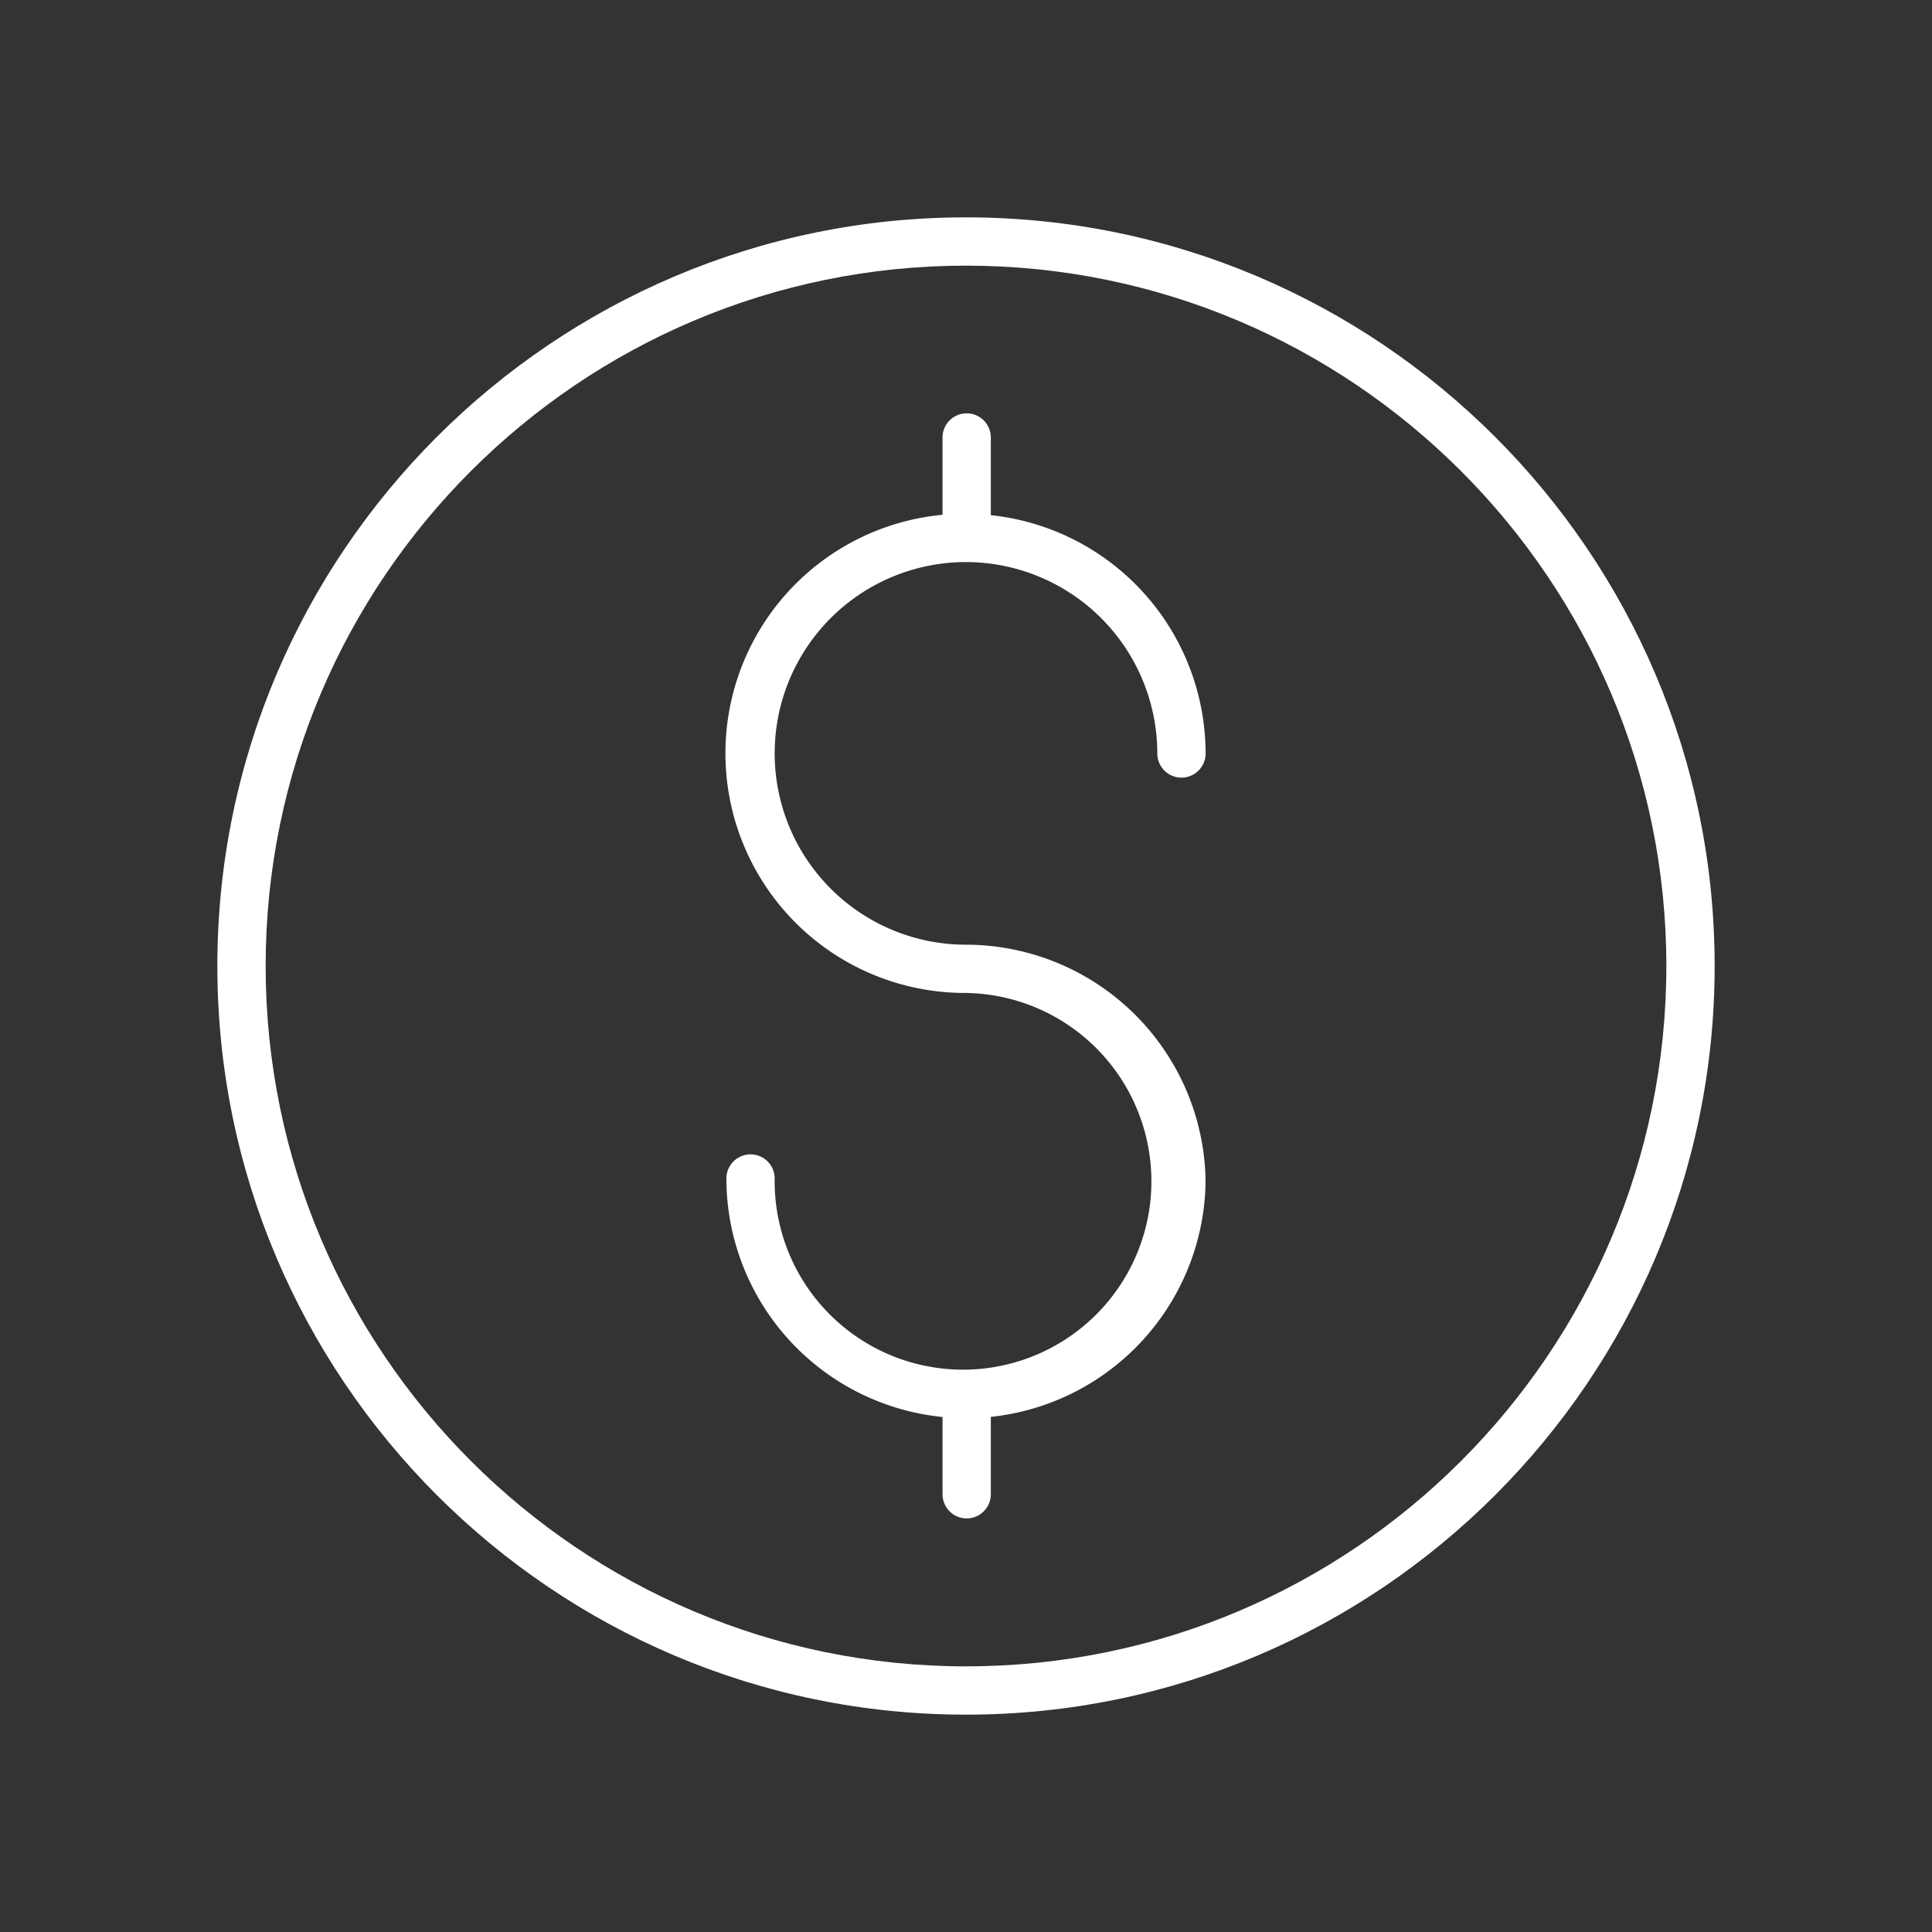
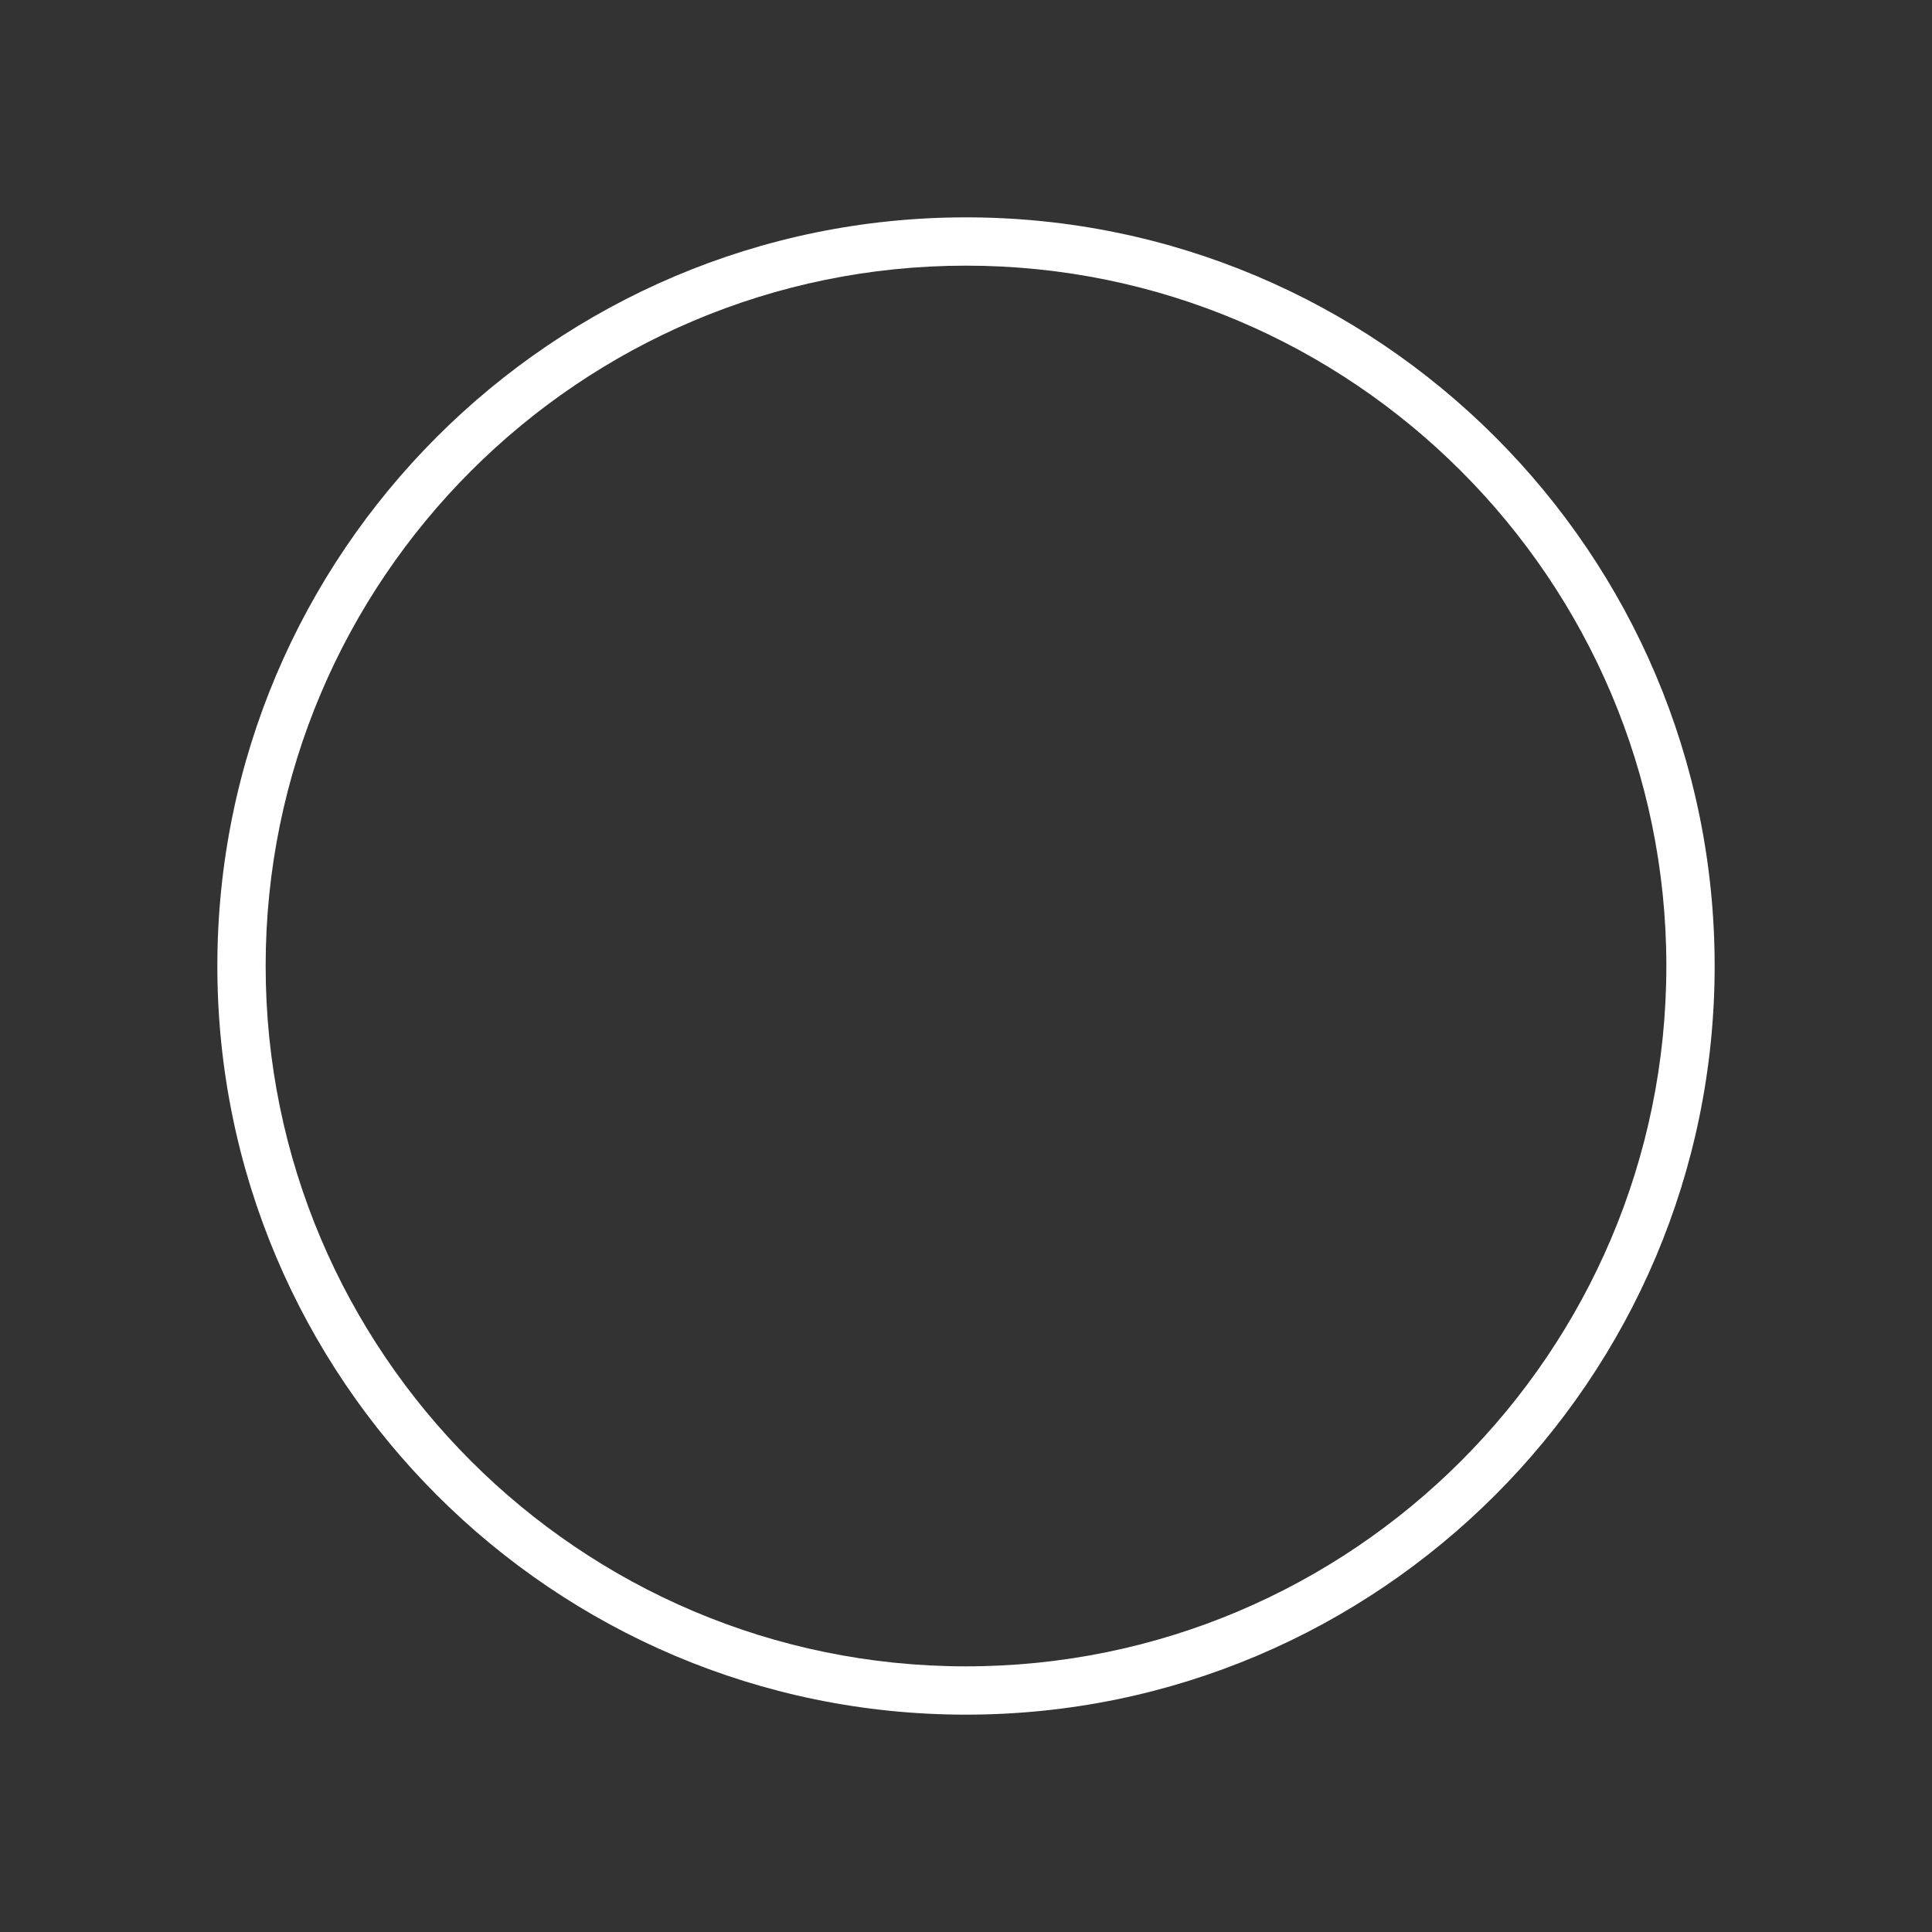
<svg xmlns="http://www.w3.org/2000/svg" id="ffc7fe5b-b03b-4460-98a5-ae604e580c88" data-name="Layer 1" viewBox="0 0 400 400">
  <rect x="0" y="0" width="400" height="400" fill="#333333" stroke="none" />
-   <path d="M200,45C114.53,45,45,114.53,45,200s69.53,155,155,155,155-69.53,155-155S285.47,45,200,45Zm0,300C120.05,345,55,280,55,200S120.05,55,200,55s145,65.05,145,145S280,345,200,345Z" fill="#fff" />
-   <path d="M200,116.37A39.66,39.66,0,0,1,239.61,156a5,5,0,1,0,10,0,49.67,49.67,0,0,0-44.47-49.34V90.58a5,5,0,1,0-10,0v16a49.61,49.61,0,0,0,4.86,99A39,39,0,1,1,160.39,244a5,5,0,0,0-10,0,49.68,49.68,0,0,0,44.75,49.37v16a5,5,0,0,0,10,0V293.35a49.68,49.68,0,0,0,44.44-47.6,5.07,5.07,0,0,0,0-.55V244a5.07,5.07,0,0,0,0-.55A49.67,49.67,0,0,0,200,195.59a39.61,39.61,0,0,1,0-79.22Z" fill="#fff" />
+   <path d="M200,45C114.53,45,45,114.53,45,200s69.53,155,155,155,155-69.53,155-155S285.47,45,200,45Zm0,300C120.05,345,55,280,55,200S120.05,55,200,55s145,65.05,145,145S280,345,200,345" fill="#fff" />
</svg>